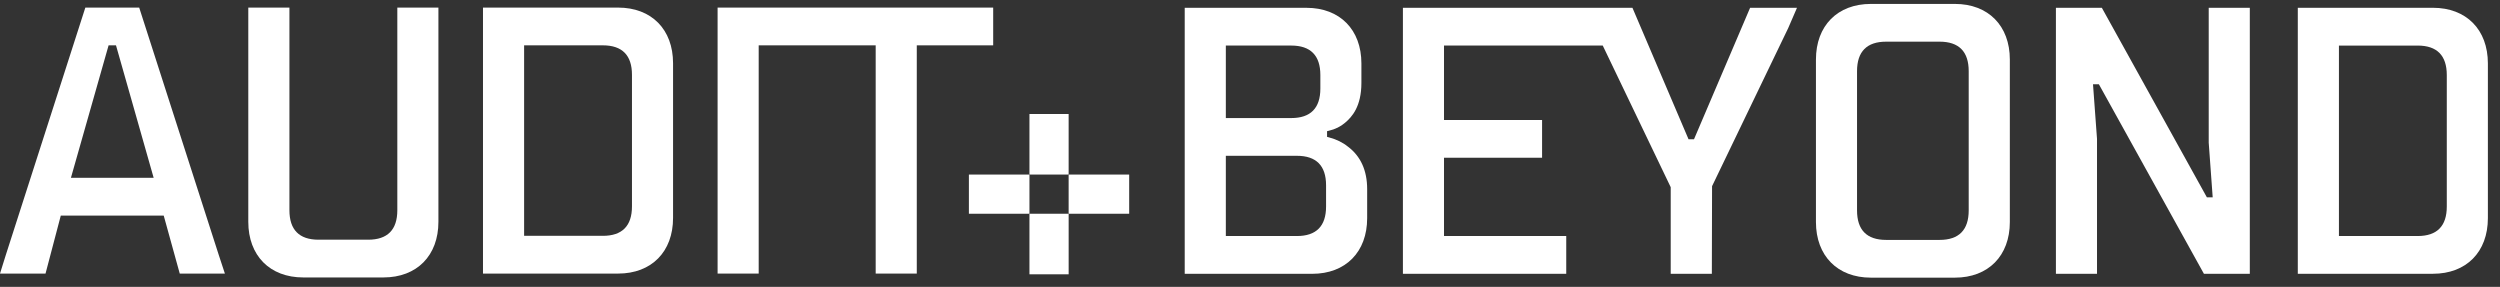
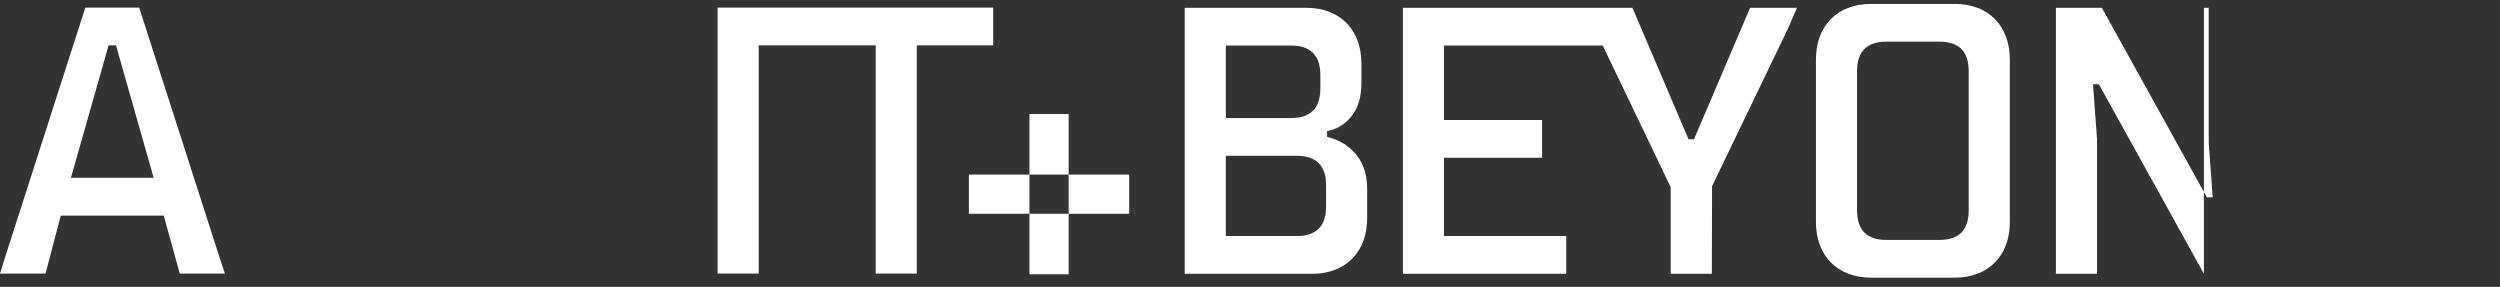
<svg xmlns="http://www.w3.org/2000/svg" width="183" height="21" viewBox="0 0 183 21" fill="none">
  <rect x="0" y="0" width="183" height="21" fill="#333333" stroke="none" />
  <path d="M16.462 20.027L16.016 18.672L10.189 0.556H6.247L0.423 18.672L0 20.027H3.332L4.45 15.78H11.984L13.158 20.027H16.462ZM5.192 13.014L7.949 3.319H8.491L11.247 13.014H5.192Z" fill="white" />
-   <path d="M28.07 20.309C30.514 20.309 32.092 18.712 32.092 16.238V0.556H29.084V15.389C29.084 16.82 28.367 17.546 26.953 17.546H23.316C21.902 17.546 21.186 16.82 21.186 15.389V0.556H18.175V16.238C18.175 18.712 19.755 20.309 22.196 20.309H28.07Z" fill="white" />
-   <path d="M45.247 0.556H35.355V20.026H45.247C47.691 20.026 49.268 18.429 49.268 15.955V4.628C49.268 2.153 47.691 0.556 45.247 0.556ZM46.26 15.106C46.26 16.538 45.544 17.263 44.13 17.263H38.365V3.319H44.13C45.544 3.319 46.26 4.045 46.26 5.476V15.106Z" fill="white" />
  <path d="M67.108 20.026V3.319H72.325H72.701V0.556H52.528V20.026H55.536V3.319H64.1V20.026H67.108Z" fill="white" />
  <path d="M100.076 13.845C100.076 12.479 99.602 11.434 98.665 10.731L98.659 10.728C98.287 10.425 97.821 10.199 97.271 10.053L97.141 10.019V9.602L97.274 9.57C97.742 9.459 98.129 9.268 98.459 8.985C98.975 8.553 99.655 7.785 99.655 6.061V4.644C99.655 2.17 98.075 0.572 95.635 0.572H86.721V20.043H96.055C98.499 20.043 100.076 18.446 100.076 15.971V13.845ZM89.731 3.335H94.52C95.934 3.335 96.65 4.061 96.65 5.493V6.484C96.65 7.916 95.934 8.642 94.52 8.642H89.731V3.335ZM97.068 15.12C97.068 16.551 96.351 17.277 94.938 17.277H89.731V11.405H94.938C96.351 11.405 97.068 12.131 97.068 13.562V15.12Z" fill="white" />
  <path d="M131.54 0.569H128.108L124 10.196H123.602L119.494 0.569H102.693V20.04H114.649V17.277H105.701V11.545H112.88V8.782H105.701V3.335H117.321L122.296 13.702V20.04H125.307L125.323 13.628L130.899 2.052L131.54 0.569Z" fill="white" />
  <path d="M147.12 16.252V4.359C147.12 1.884 145.54 0.287 143.099 0.287H136.948C134.504 0.287 132.927 1.884 132.927 4.359V16.252C132.927 18.726 134.507 20.324 136.948 20.324H143.099C145.54 20.324 147.12 18.726 147.12 16.252ZM144.109 15.403C144.109 16.835 143.392 17.561 141.979 17.561H138.065C136.651 17.561 135.935 16.835 135.935 15.403V5.208C135.935 3.776 136.651 3.05 138.065 3.05H141.979C143.392 3.05 144.109 3.776 144.109 5.208V15.403Z" fill="white" />
-   <path d="M153.501 10.165L153.208 6.167H153.637L153.687 6.256L161.326 20.04H164.686V0.569H161.678V10.442L161.969 14.445H161.543L161.495 14.357L153.854 0.569H150.493V20.04H153.501V10.165Z" fill="white" />
-   <path d="M178.092 0.57H168.199V20.04H178.092C180.536 20.04 182.113 18.443 182.113 15.969V4.641C182.113 2.17 180.536 0.57 178.092 0.57ZM179.105 15.12C179.105 16.551 178.388 17.277 176.975 17.277H171.21V3.336H176.975C178.388 3.336 179.105 4.061 179.105 5.493V15.12Z" fill="white" />
+   <path d="M153.501 10.165L153.208 6.167H153.637L153.687 6.256L161.326 20.04V0.569H161.678V10.442L161.969 14.445H161.543L161.495 14.357L153.854 0.569H150.493V20.04H153.501V10.165Z" fill="white" />
  <path d="M78.224 8.345H75.356V12.777H78.224V8.345Z" fill="white" />
  <path d="M82.656 15.646V12.778H78.224V15.646H82.656Z" fill="white" />
  <path d="M75.356 15.646V12.778H70.923V15.646H75.356Z" fill="white" />
  <path d="M75.356 20.079H78.225V15.646H75.356V20.079Z" fill="white" />
</svg>